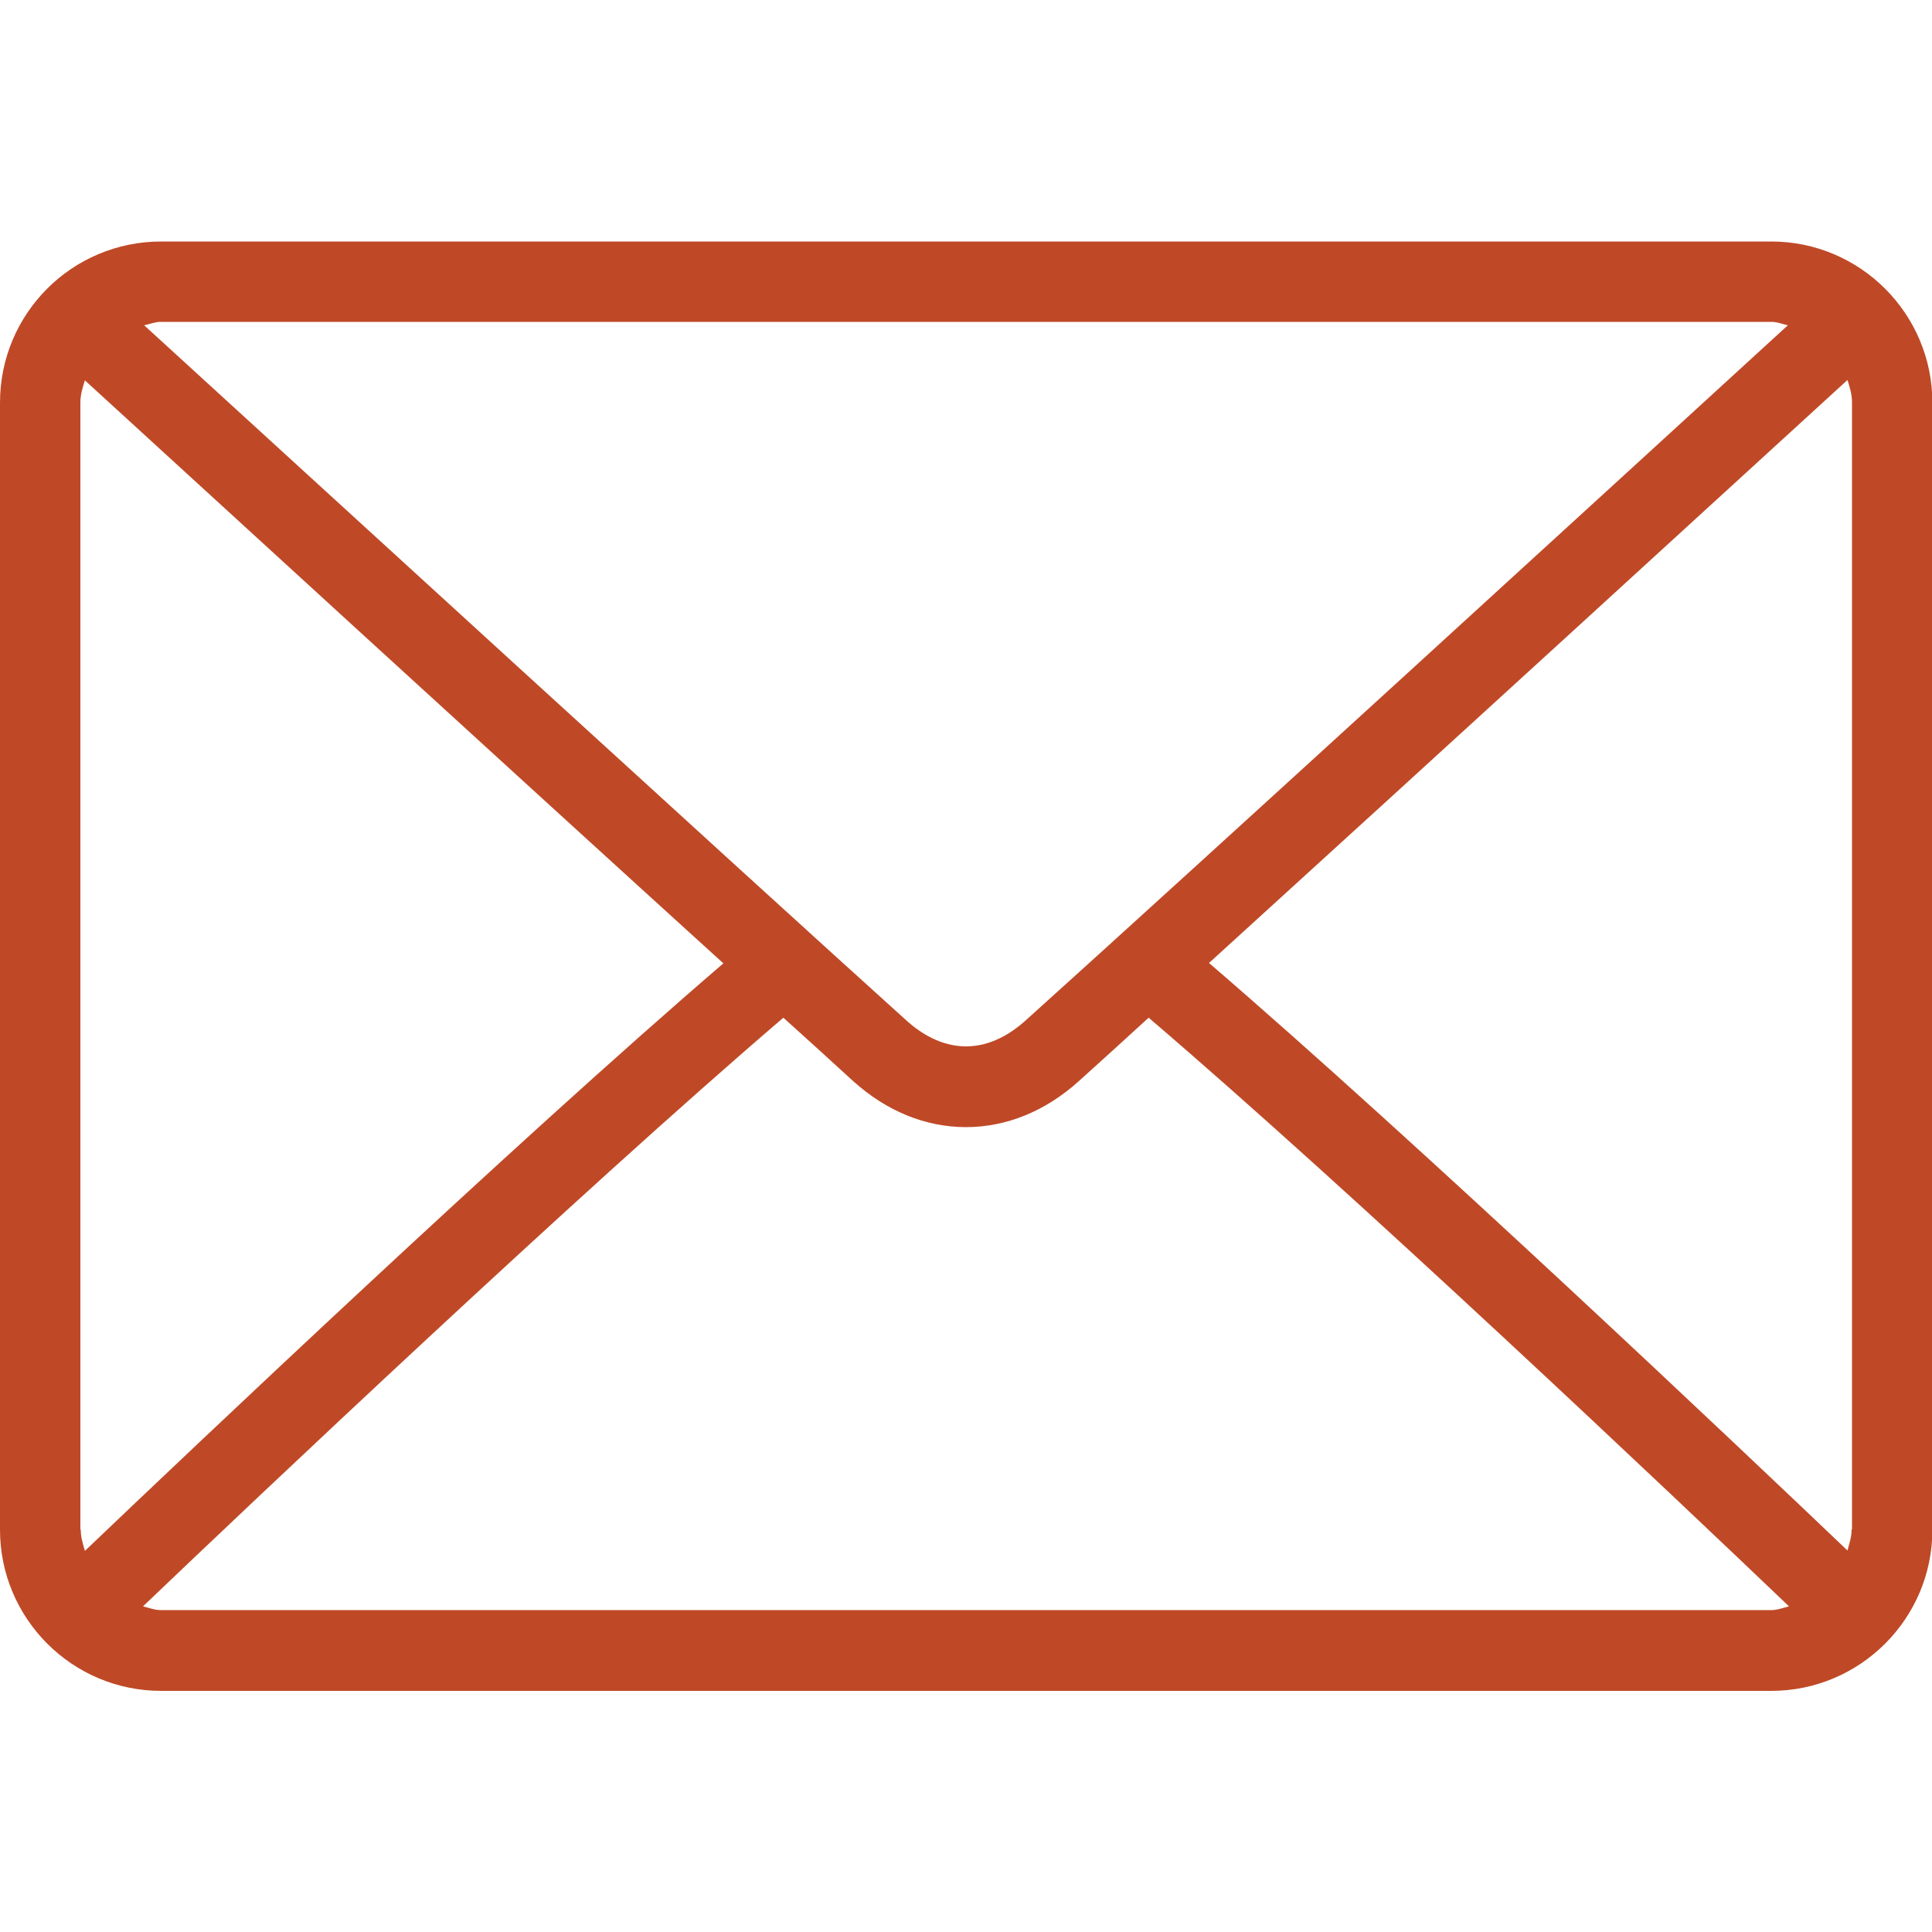
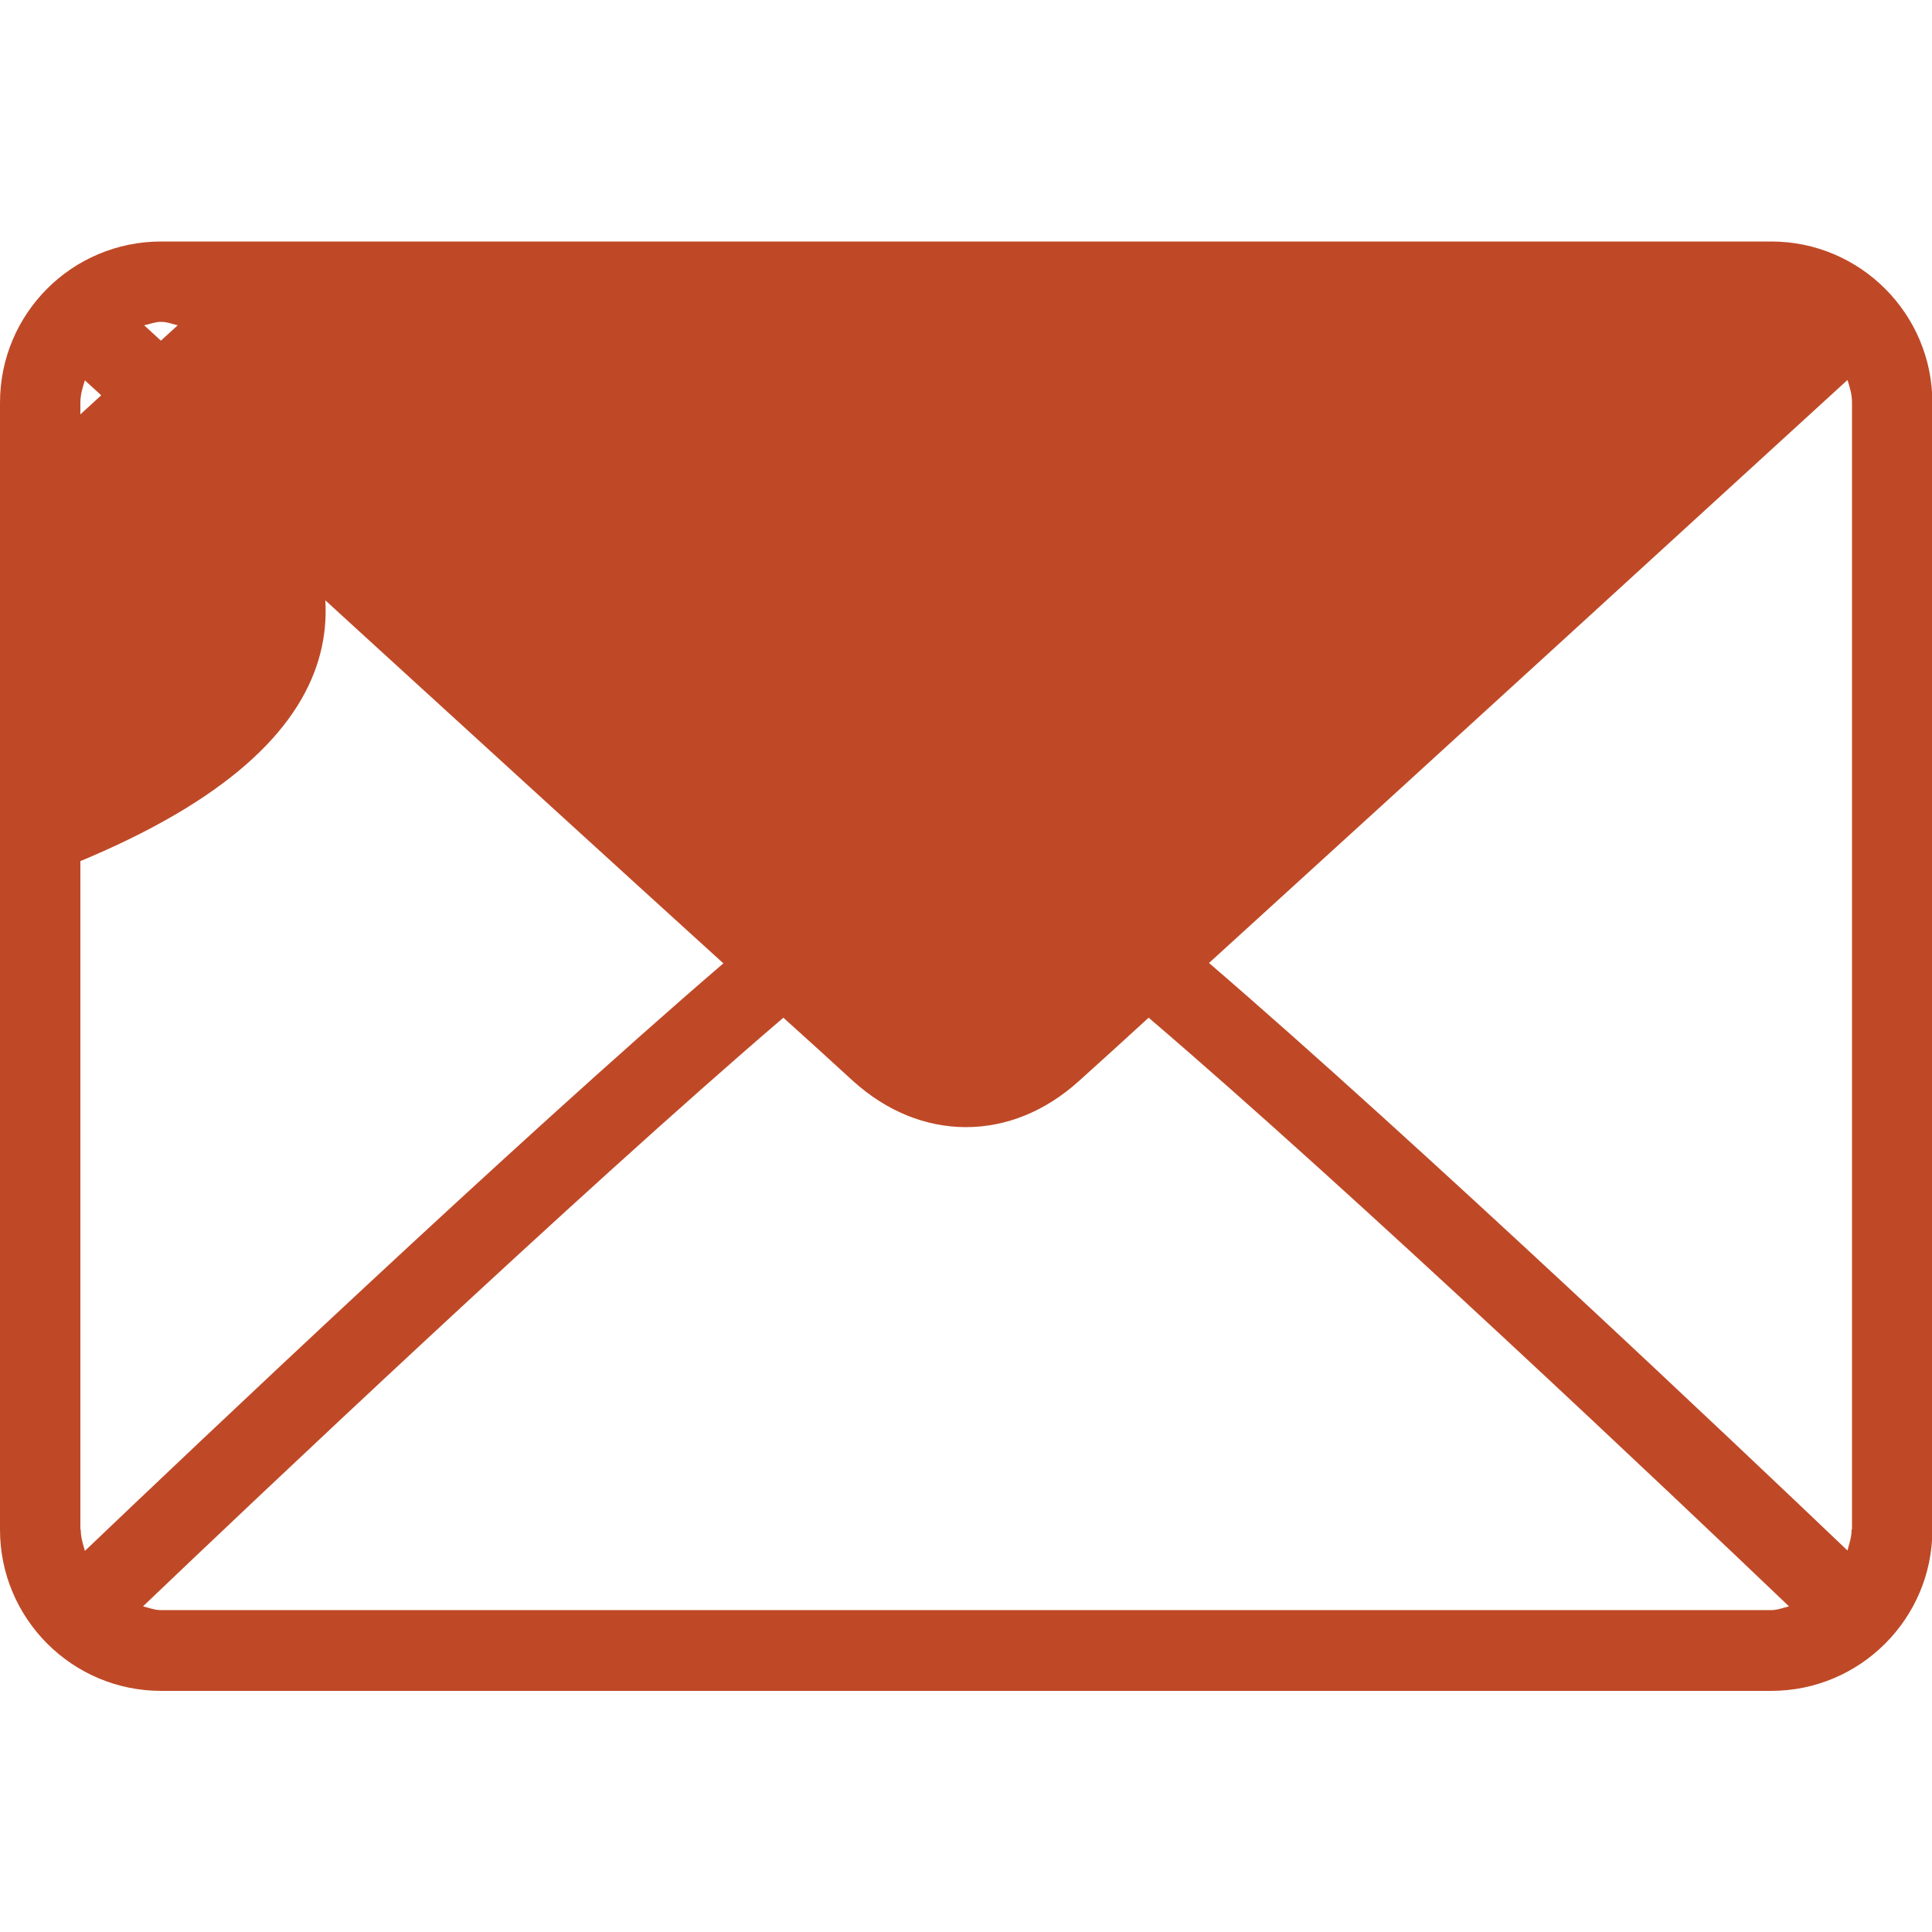
<svg xmlns="http://www.w3.org/2000/svg" id="Layer_1" version="1.1" viewBox="0 0 512 512">
  <defs>
    <style>
      .st0 {
        fill: #bf4927;
      }
    </style>
  </defs>
-   <path class="st0" d="M469.3,64H42.7C19.1,64,0,83.1,0,106.7v298.7c0,23.5,19.1,42.7,42.7,42.7h426.7c23.5,0,42.7-19.1,42.7-42.7V106.7c0-23.5-19.1-42.7-42.7-42.7ZM42.7,85.3h426.7c1.6,0,3,.6,4.4.9-36.9,33.8-159.4,145.9-202.3,184.5-3.4,3-8.8,6.6-15.5,6.6s-12.1-3.6-15.5-6.6C197.7,232.1,75.2,120,38.2,86.2c1.5-.3,2.9-.9,4.4-.9ZM21.3,405.3V106.7c0-2.1.6-4,1.2-5.9,28.3,25.9,113.7,104.1,169.2,154.5-55.2,47.4-140.7,128.5-169.2,155.7-.5-1.8-1.1-3.6-1.1-5.6ZM469.3,426.7H42.7c-1.7,0-3.2-.6-4.8-1,29.4-28.1,115.5-109.6,169.7-156,6.2,5.6,12.4,11.2,18.6,16.9,8.8,7.9,19.1,12.1,29.8,12.1s21-4.2,29.8-12.1c6.2-5.6,12.4-11.2,18.6-16.9,54.3,46.4,140.3,127.9,169.7,156-1.6.4-3.1,1-4.8,1ZM490.7,405.3c0,2-.6,3.7-1.1,5.6-28.5-27.2-114-108.2-169.2-155.7,55.4-50.4,140.9-128.6,169.2-154.5.6,1.9,1.2,3.8,1.2,5.9v298.7Z" />
+   <path class="st0" d="M469.3,64H42.7C19.1,64,0,83.1,0,106.7v298.7c0,23.5,19.1,42.7,42.7,42.7h426.7c23.5,0,42.7-19.1,42.7-42.7V106.7c0-23.5-19.1-42.7-42.7-42.7ZM42.7,85.3c1.6,0,3,.6,4.4.9-36.9,33.8-159.4,145.9-202.3,184.5-3.4,3-8.8,6.6-15.5,6.6s-12.1-3.6-15.5-6.6C197.7,232.1,75.2,120,38.2,86.2c1.5-.3,2.9-.9,4.4-.9ZM21.3,405.3V106.7c0-2.1.6-4,1.2-5.9,28.3,25.9,113.7,104.1,169.2,154.5-55.2,47.4-140.7,128.5-169.2,155.7-.5-1.8-1.1-3.6-1.1-5.6ZM469.3,426.7H42.7c-1.7,0-3.2-.6-4.8-1,29.4-28.1,115.5-109.6,169.7-156,6.2,5.6,12.4,11.2,18.6,16.9,8.8,7.9,19.1,12.1,29.8,12.1s21-4.2,29.8-12.1c6.2-5.6,12.4-11.2,18.6-16.9,54.3,46.4,140.3,127.9,169.7,156-1.6.4-3.1,1-4.8,1ZM490.7,405.3c0,2-.6,3.7-1.1,5.6-28.5-27.2-114-108.2-169.2-155.7,55.4-50.4,140.9-128.6,169.2-154.5.6,1.9,1.2,3.8,1.2,5.9v298.7Z" />
</svg>